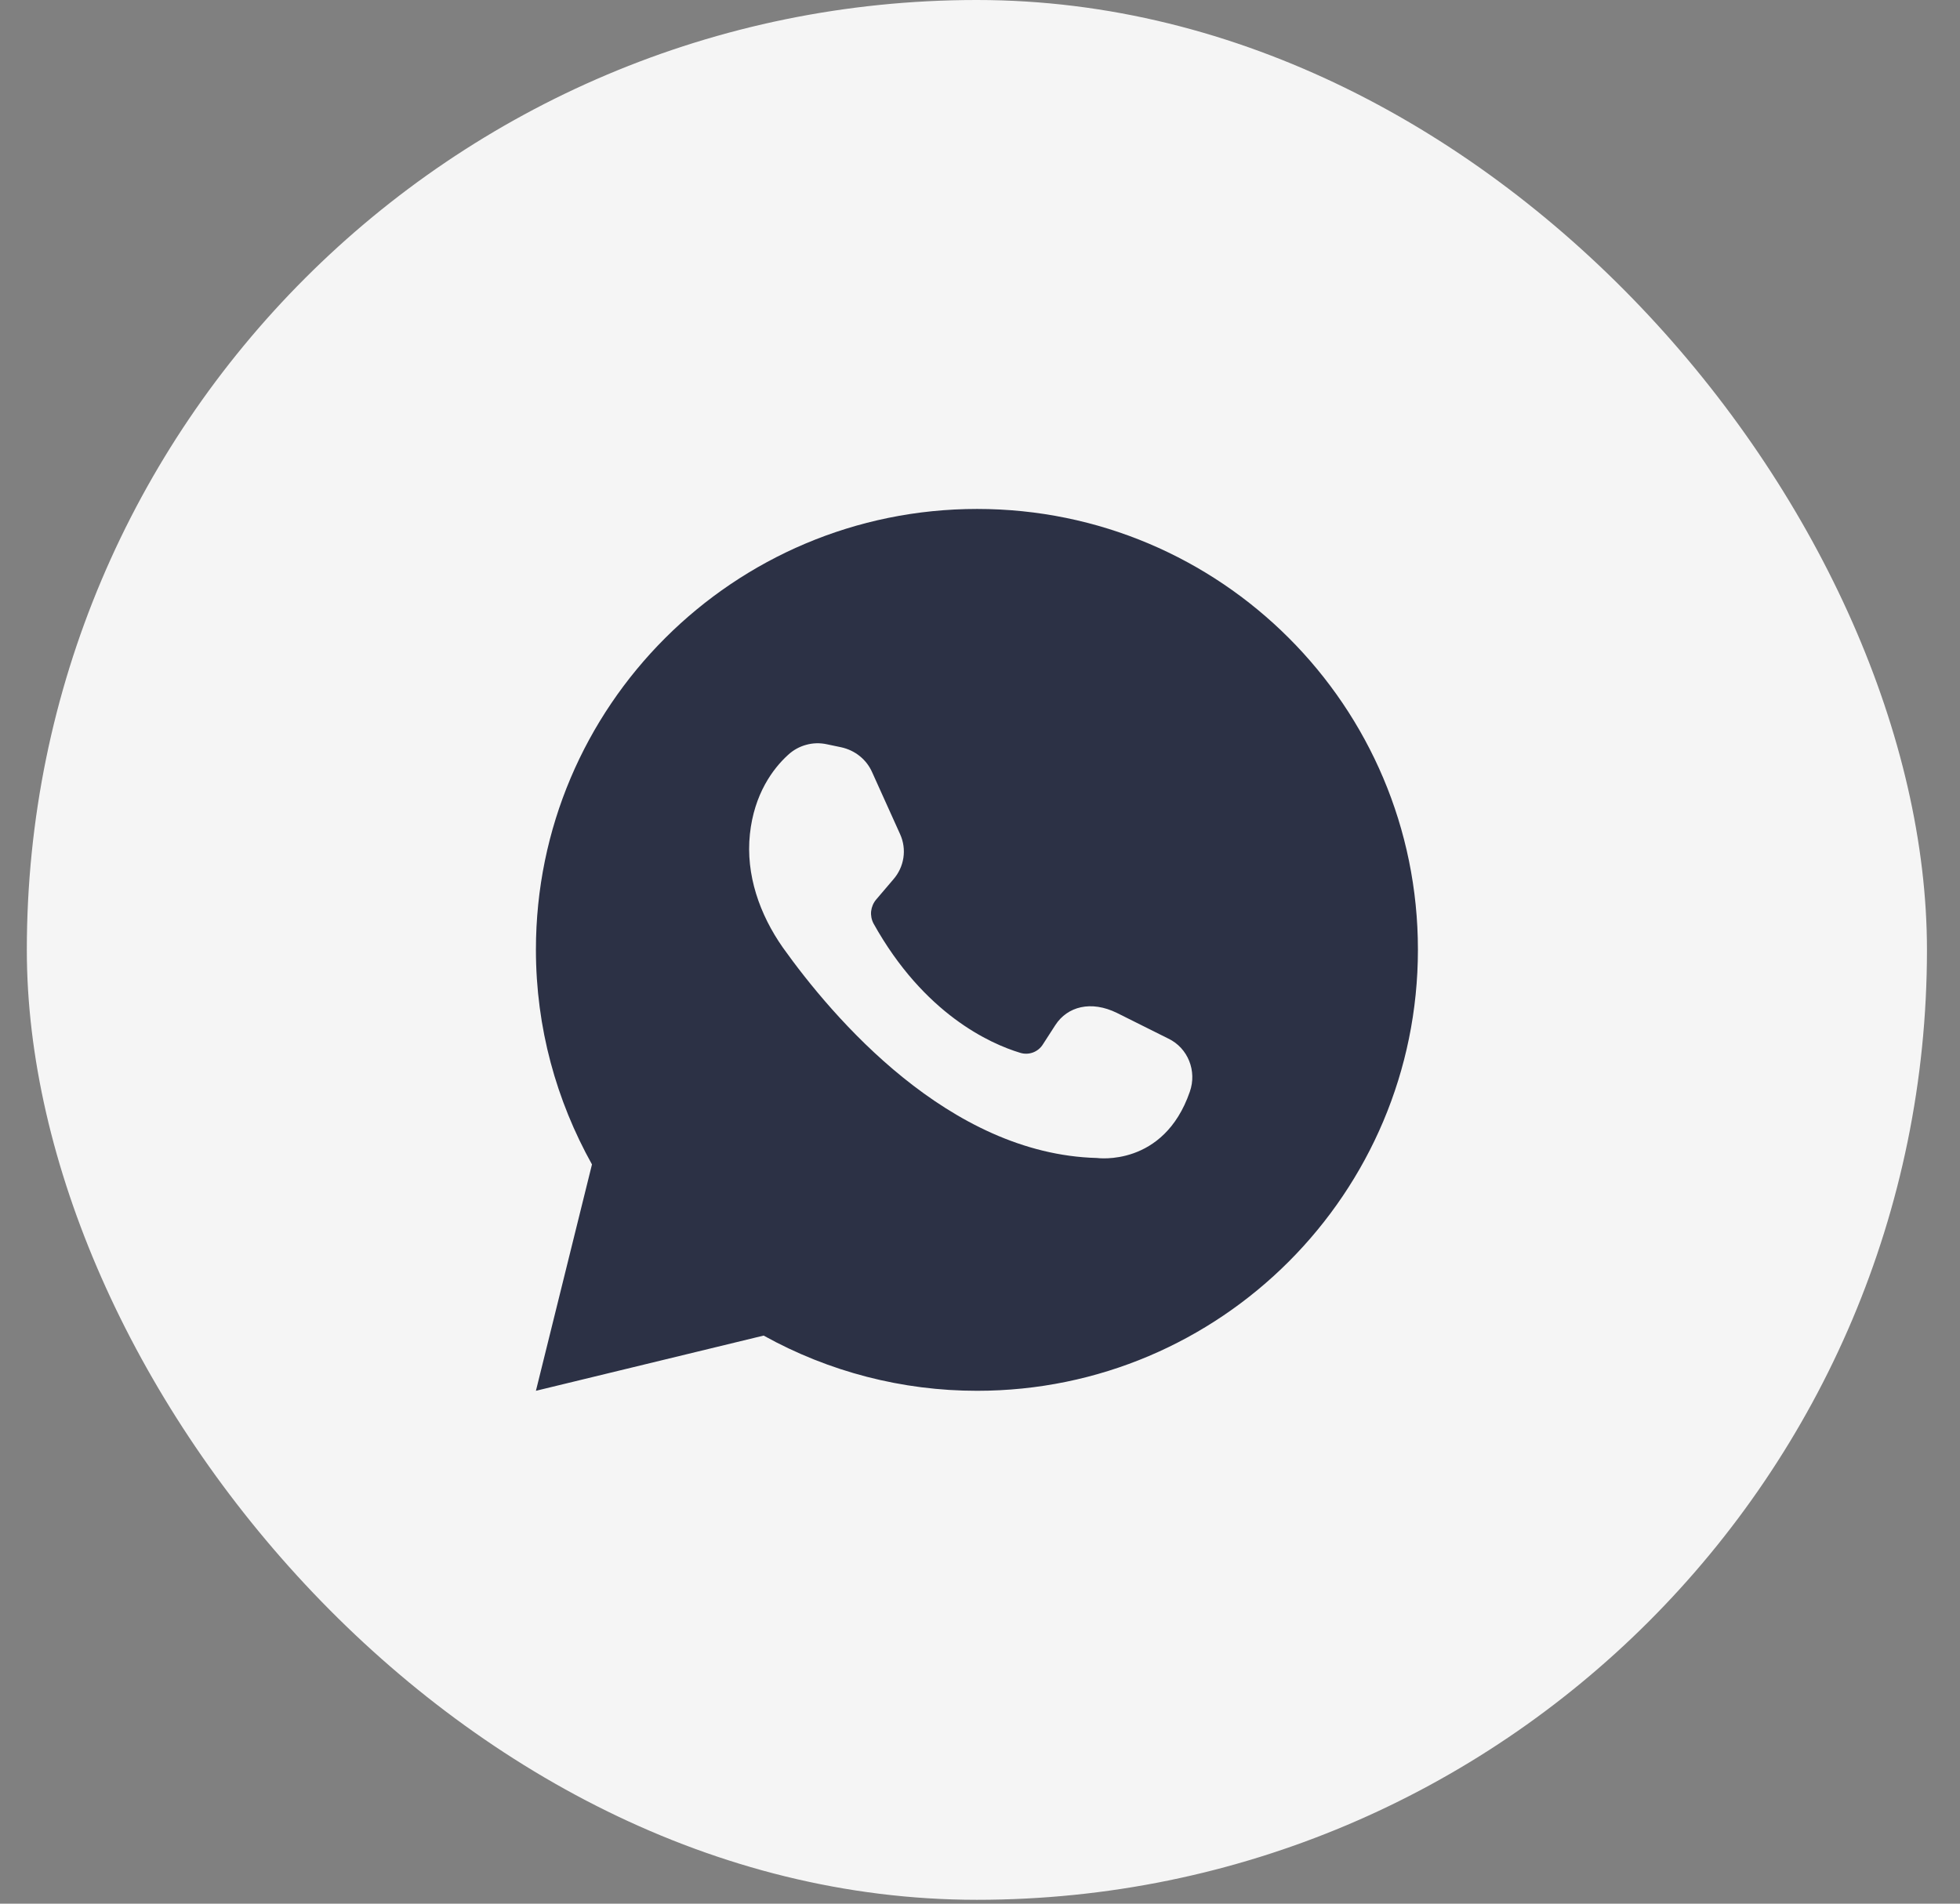
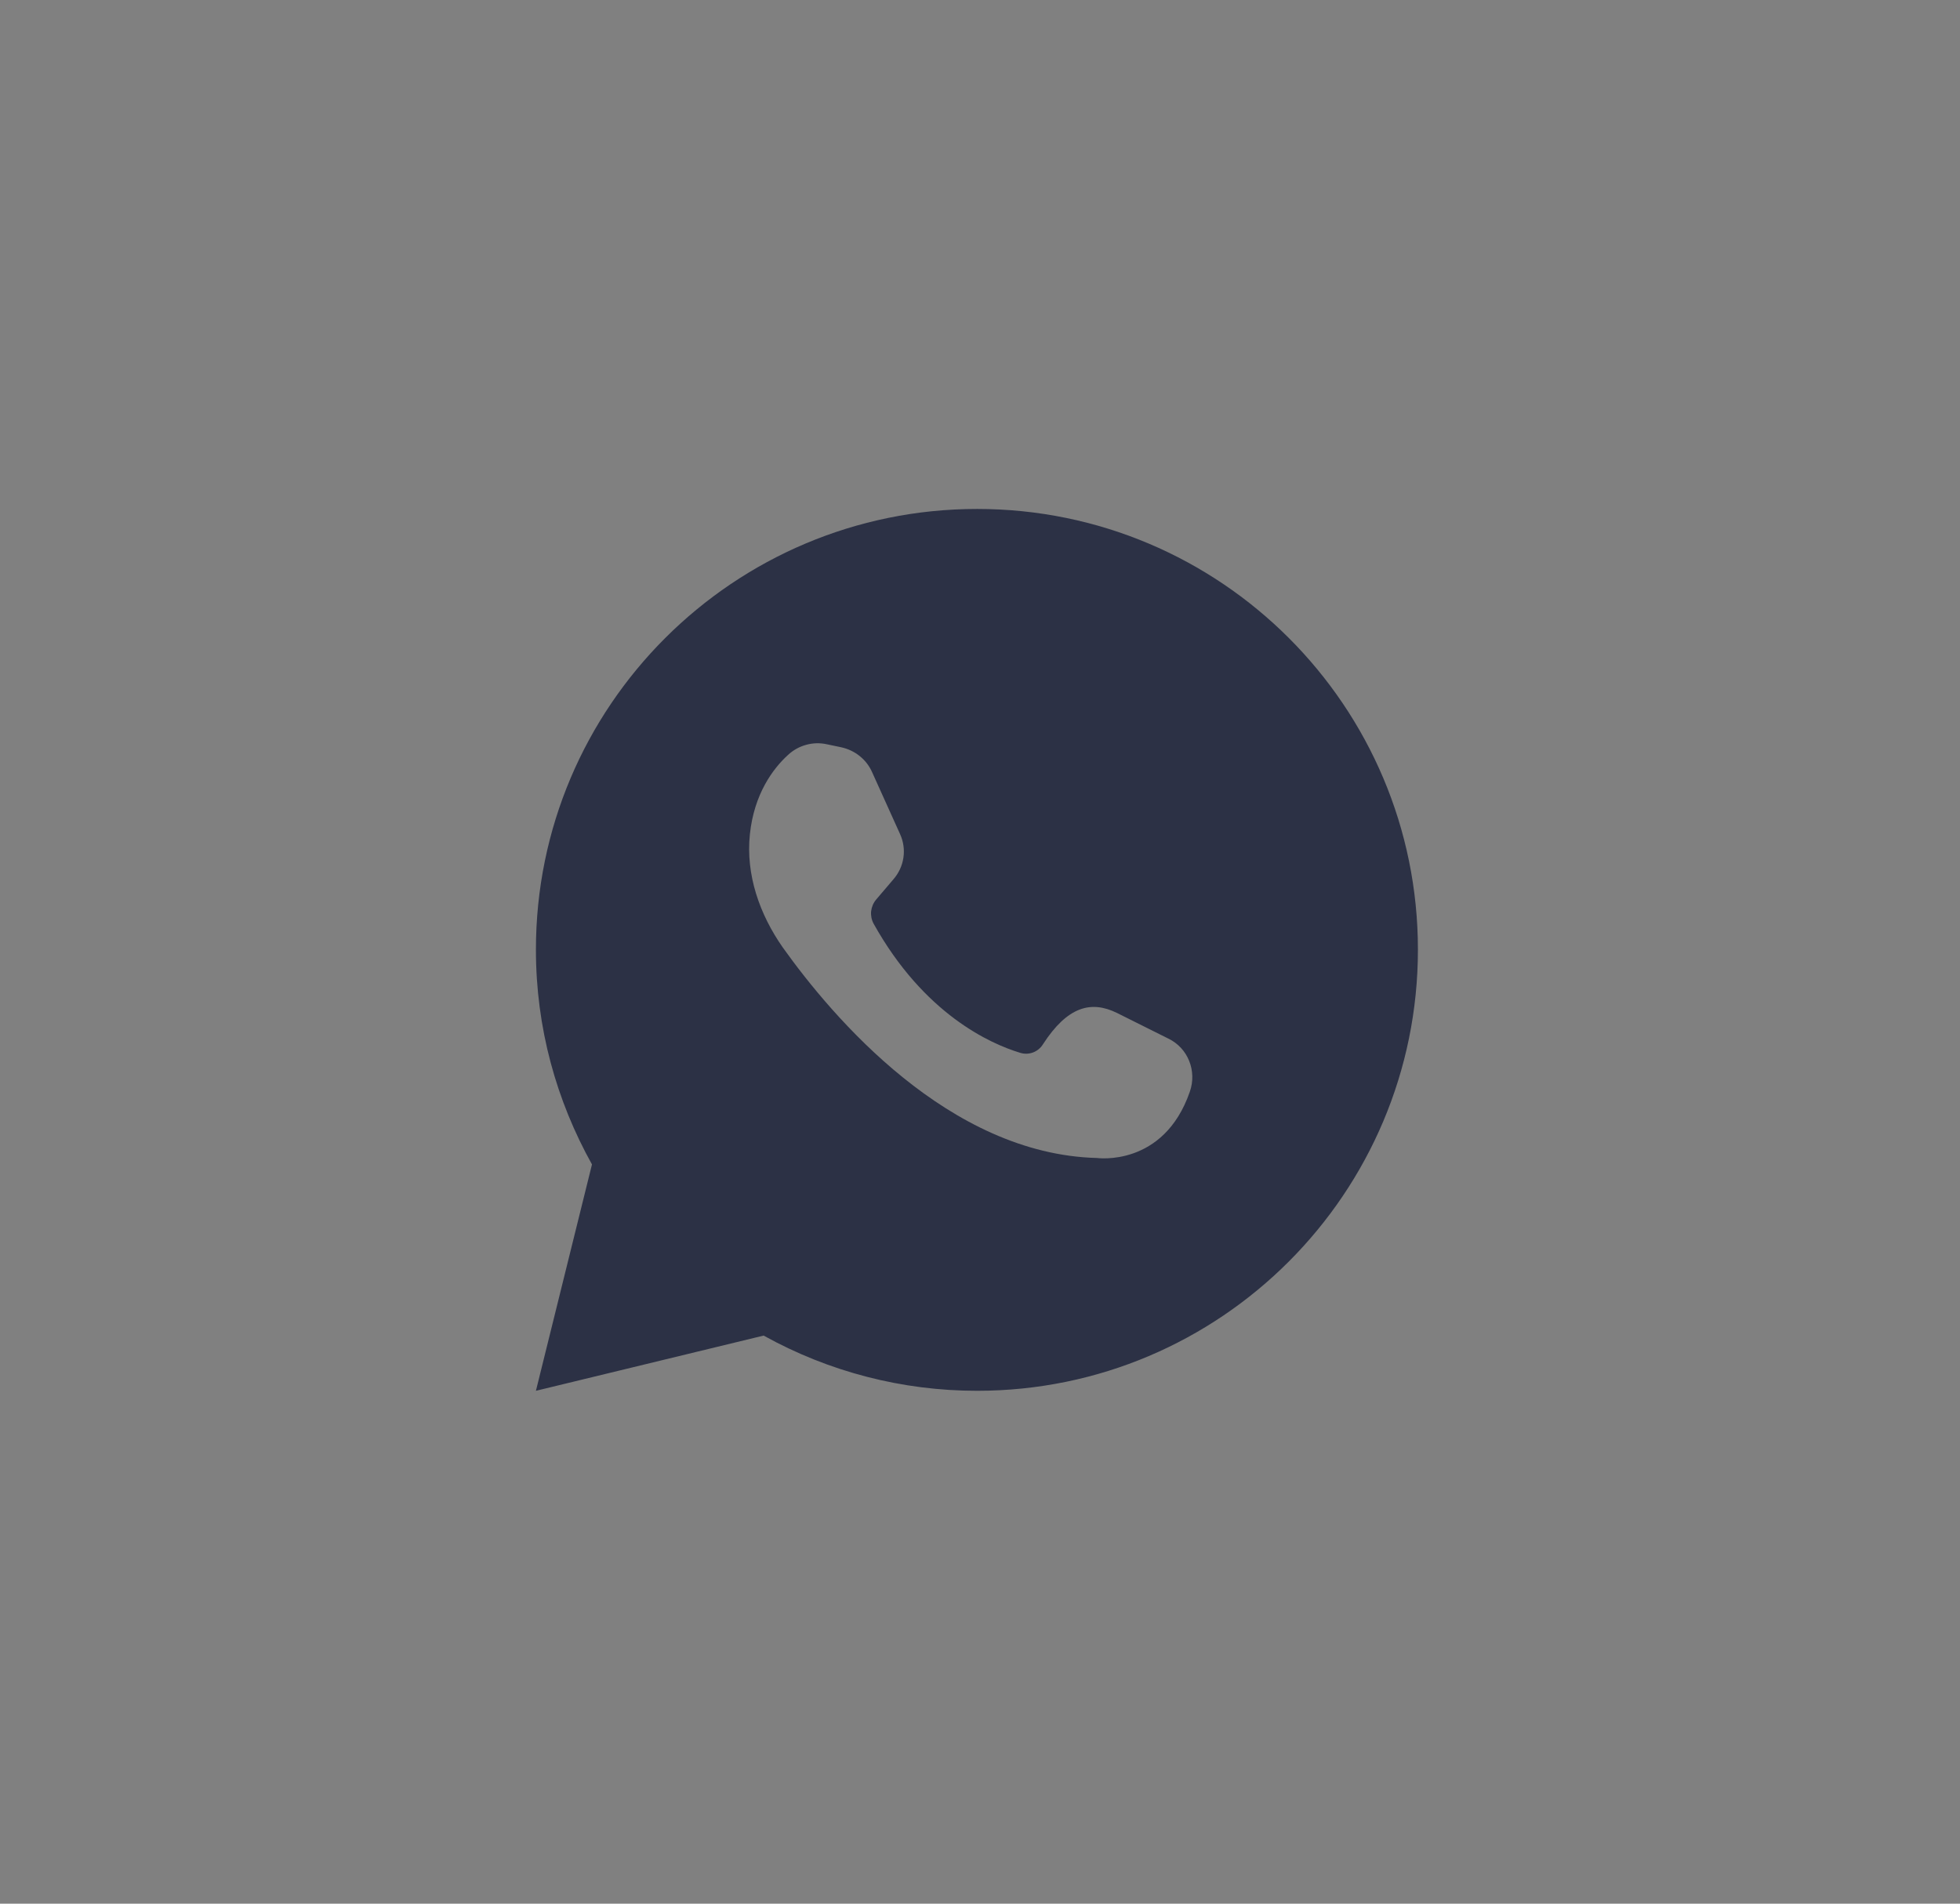
<svg xmlns="http://www.w3.org/2000/svg" width="35" height="34" viewBox="0 0 35 34" fill="none">
  <rect x="0" y="0" width="35" height="34" fill="#808080" stroke="none" />
-   <rect x="0.479" width="33.931" height="33.931" rx="16.965" fill="#F5F5F5" />
-   <path d="M13.636 23.854C14.802 24.501 16.114 24.841 17.449 24.84C21.797 24.84 25.32 21.309 25.32 16.961C25.32 12.613 21.797 9.09 17.449 9.09C13.101 9.09 9.57 12.613 9.57 16.961C9.57 18.359 9.937 19.659 10.571 20.797L9.57 24.84L13.636 23.854ZM14.071 13.484C14.163 13.398 14.274 13.336 14.395 13.303C14.516 13.269 14.643 13.266 14.766 13.293L15.019 13.346C15.271 13.4 15.477 13.568 15.576 13.797L16.073 14.898C16.133 15.03 16.154 15.177 16.132 15.321C16.11 15.465 16.047 15.599 15.951 15.708L15.645 16.067C15.596 16.125 15.565 16.198 15.556 16.274C15.548 16.35 15.563 16.427 15.599 16.495C16.501 18.115 17.686 18.642 18.213 18.802C18.289 18.827 18.371 18.825 18.445 18.798C18.52 18.77 18.584 18.718 18.625 18.65L18.847 18.306C19.061 17.977 19.482 17.863 19.947 18.092L20.864 18.55C21.216 18.719 21.376 19.131 21.247 19.498C20.78 20.851 19.588 20.682 19.588 20.682C16.945 20.614 14.873 18.176 13.979 16.923C13.566 16.334 13.314 15.623 13.391 14.898C13.467 14.179 13.803 13.728 14.071 13.484Z" fill="#2C3145" />
+   <path d="M13.636 23.854C14.802 24.501 16.114 24.841 17.449 24.84C21.797 24.84 25.32 21.309 25.32 16.961C25.32 12.613 21.797 9.09 17.449 9.09C13.101 9.09 9.57 12.613 9.57 16.961C9.57 18.359 9.937 19.659 10.571 20.797L9.57 24.84L13.636 23.854ZM14.071 13.484C14.163 13.398 14.274 13.336 14.395 13.303C14.516 13.269 14.643 13.266 14.766 13.293L15.019 13.346C15.271 13.4 15.477 13.568 15.576 13.797L16.073 14.898C16.133 15.03 16.154 15.177 16.132 15.321C16.11 15.465 16.047 15.599 15.951 15.708L15.645 16.067C15.596 16.125 15.565 16.198 15.556 16.274C15.548 16.35 15.563 16.427 15.599 16.495C16.501 18.115 17.686 18.642 18.213 18.802C18.289 18.827 18.371 18.825 18.445 18.798C18.52 18.77 18.584 18.718 18.625 18.65C19.061 17.977 19.482 17.863 19.947 18.092L20.864 18.55C21.216 18.719 21.376 19.131 21.247 19.498C20.78 20.851 19.588 20.682 19.588 20.682C16.945 20.614 14.873 18.176 13.979 16.923C13.566 16.334 13.314 15.623 13.391 14.898C13.467 14.179 13.803 13.728 14.071 13.484Z" fill="#2C3145" />
</svg>